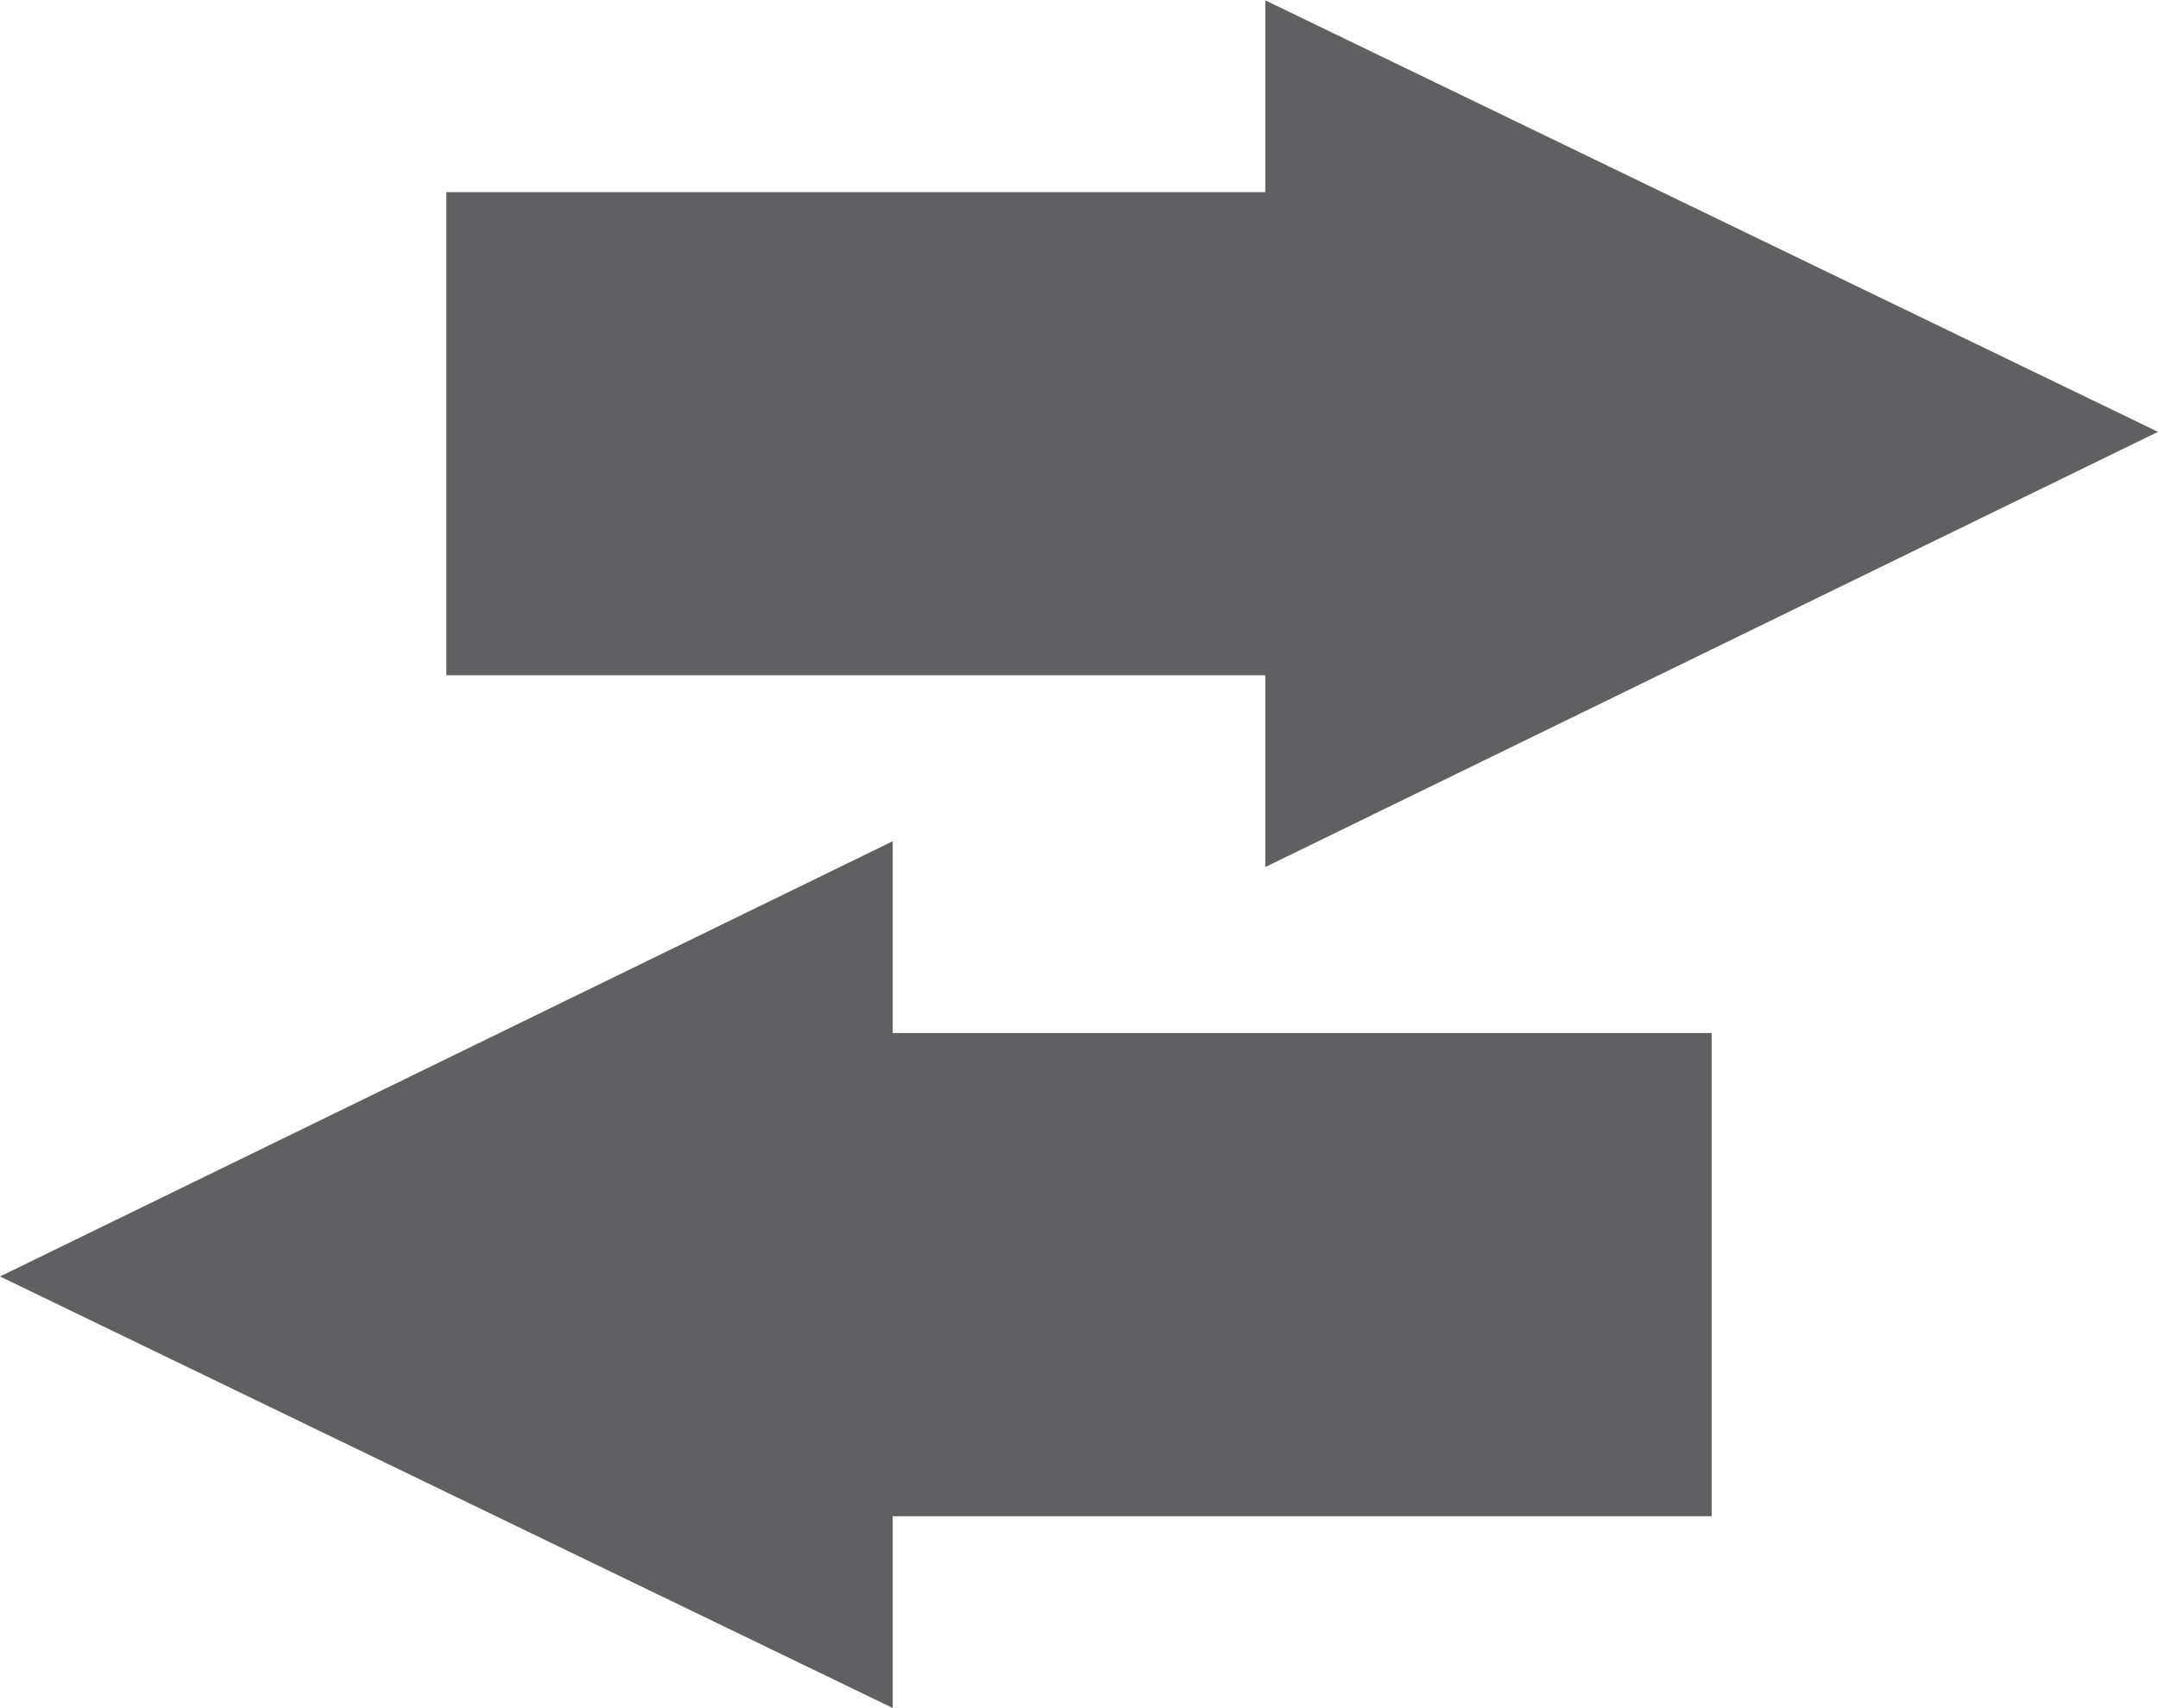
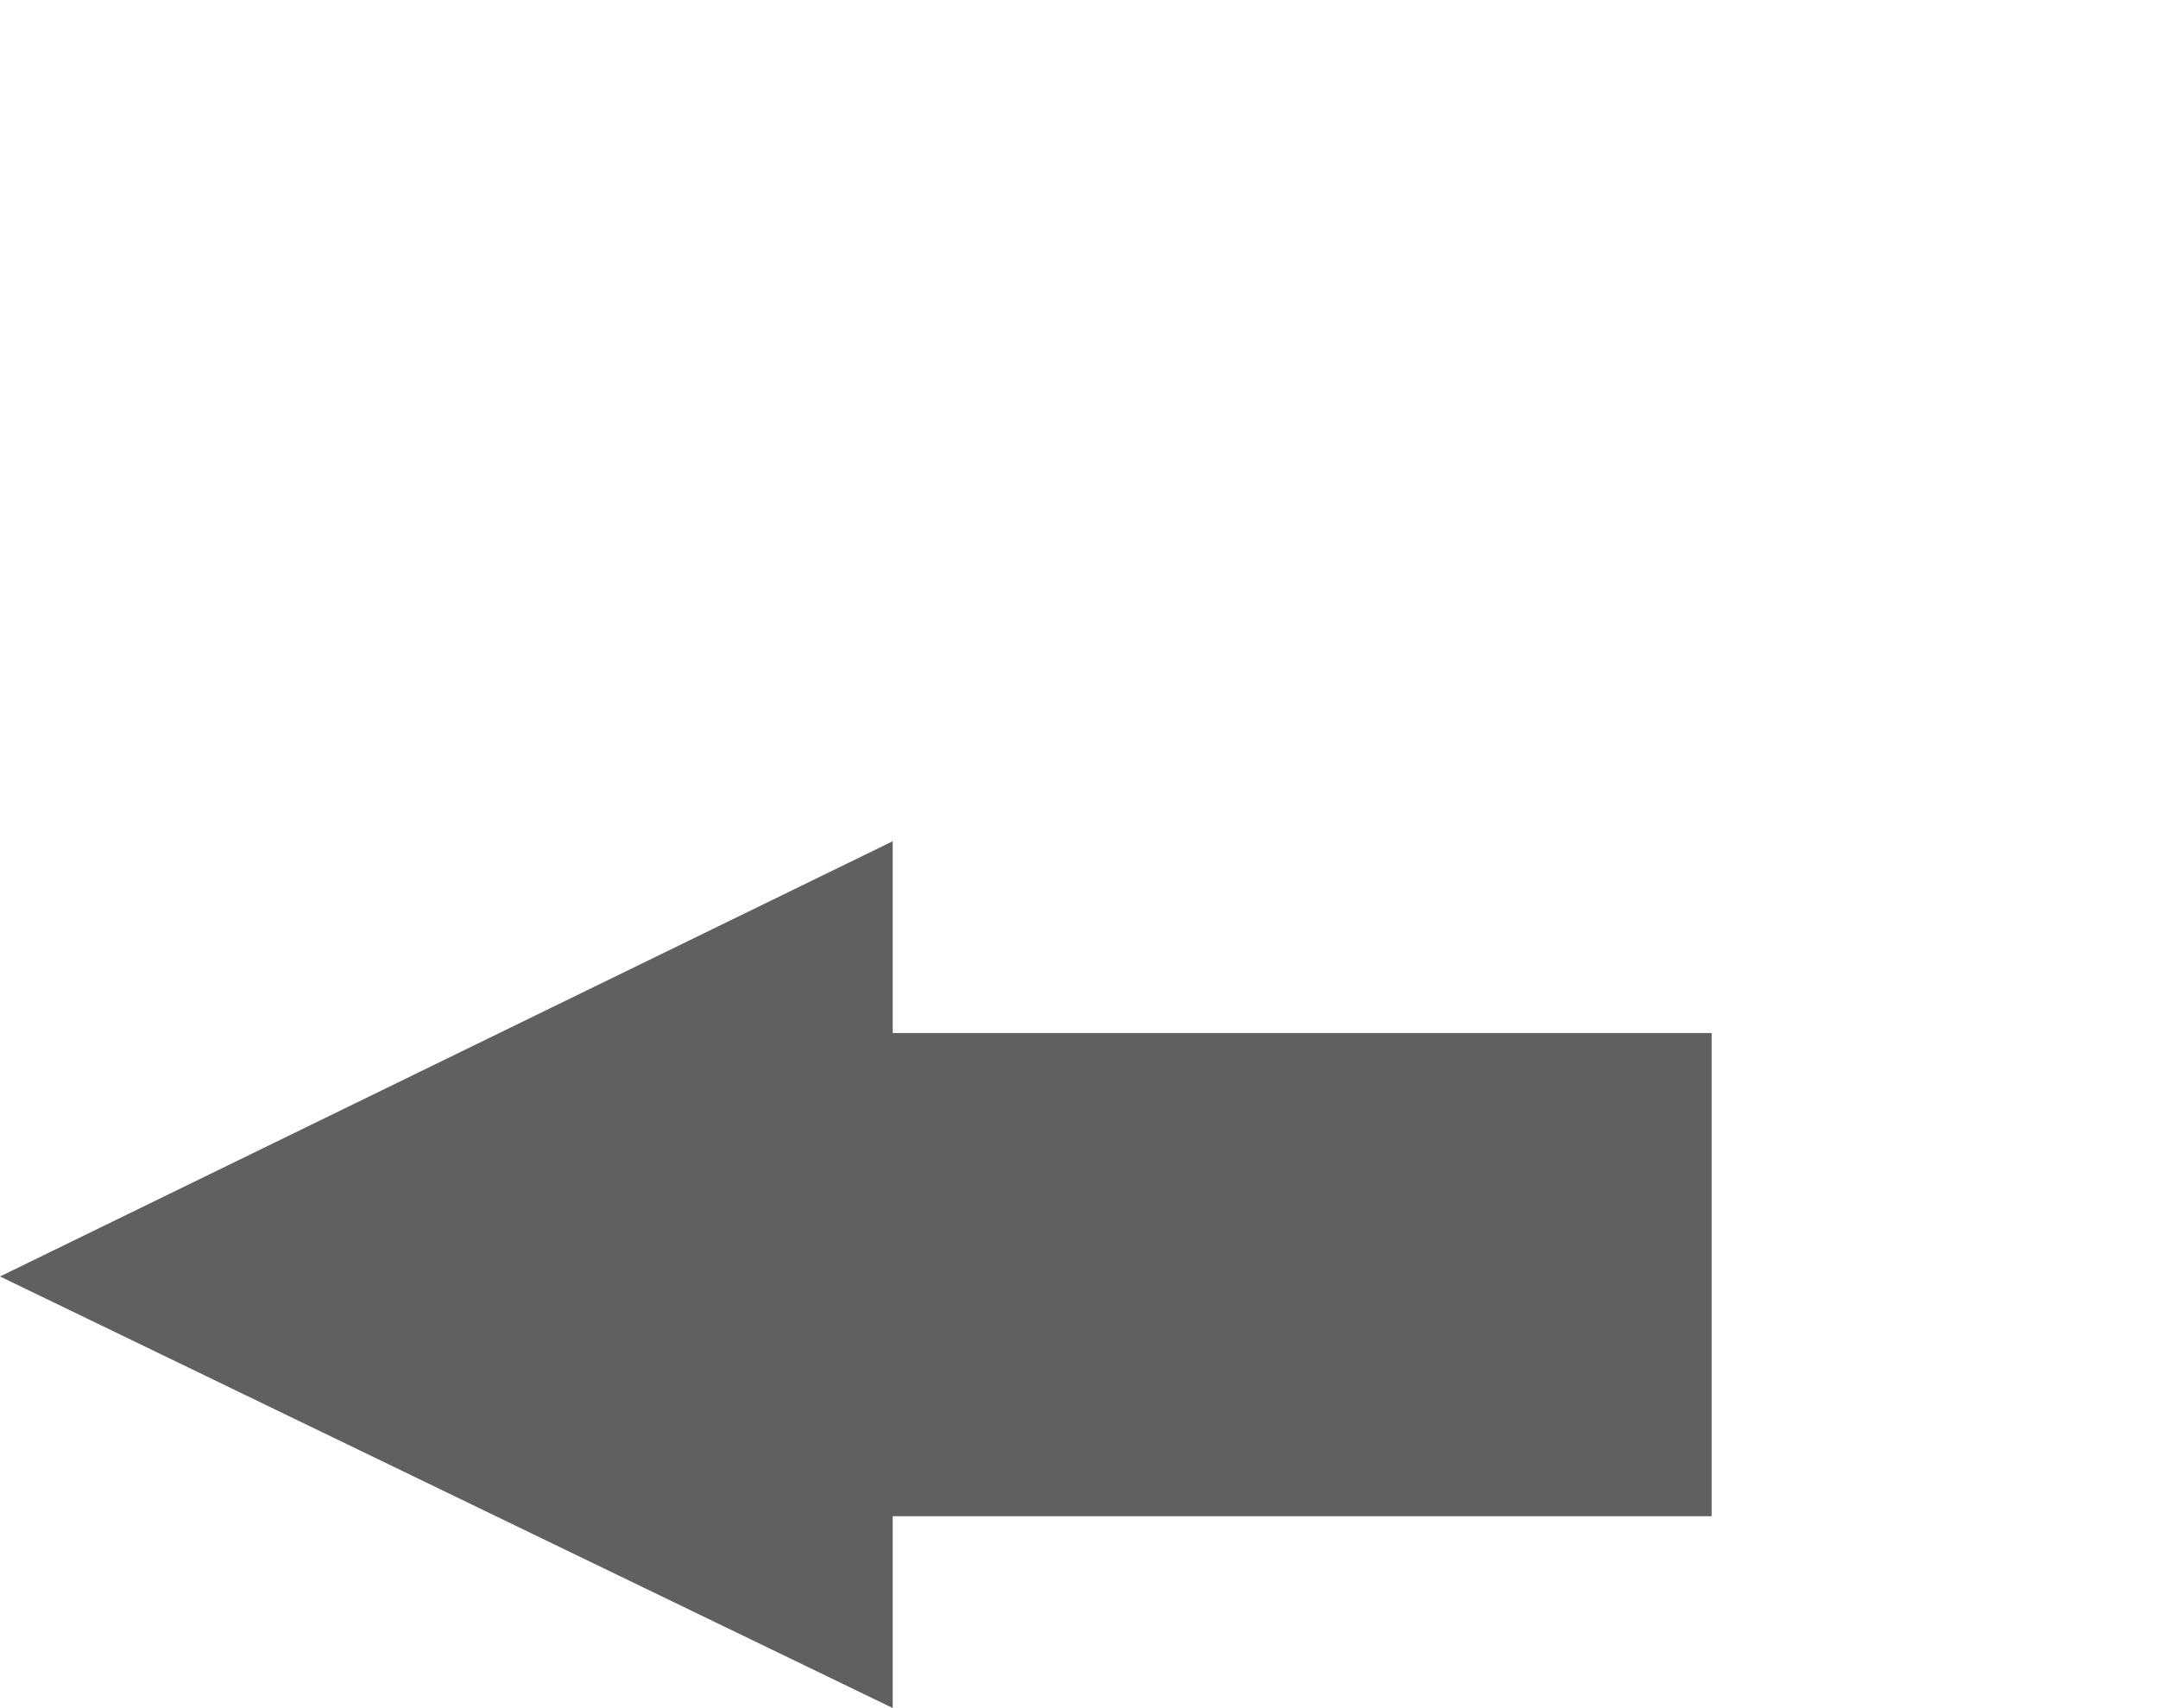
<svg xmlns="http://www.w3.org/2000/svg" xml:space="preserve" width="2.641mm" height="2.091mm" version="1.1" style="shape-rendering:geometricPrecision; text-rendering:geometricPrecision; image-rendering:optimizeQuality; fill-rule:evenodd; clip-rule:evenodd" viewBox="0 0 5.85 4.63">
  <defs>
    <style type="text/css">
   
    .fil0 {fill:#606062}
   
  </style>
  </defs>
  <g id="Layer_x0020_1">
    <polygon class="fil0" points="4.64,2.8 2.42,2.8 2.42,2.28 -0,3.46 2.42,4.63 2.42,4.11 4.64,4.11 " />
-     <polygon class="fil0" points="1.21,0.52 3.43,0.52 3.43,0 5.85,1.17 3.43,2.35 3.43,1.83 1.21,1.83 " />
  </g>
</svg>